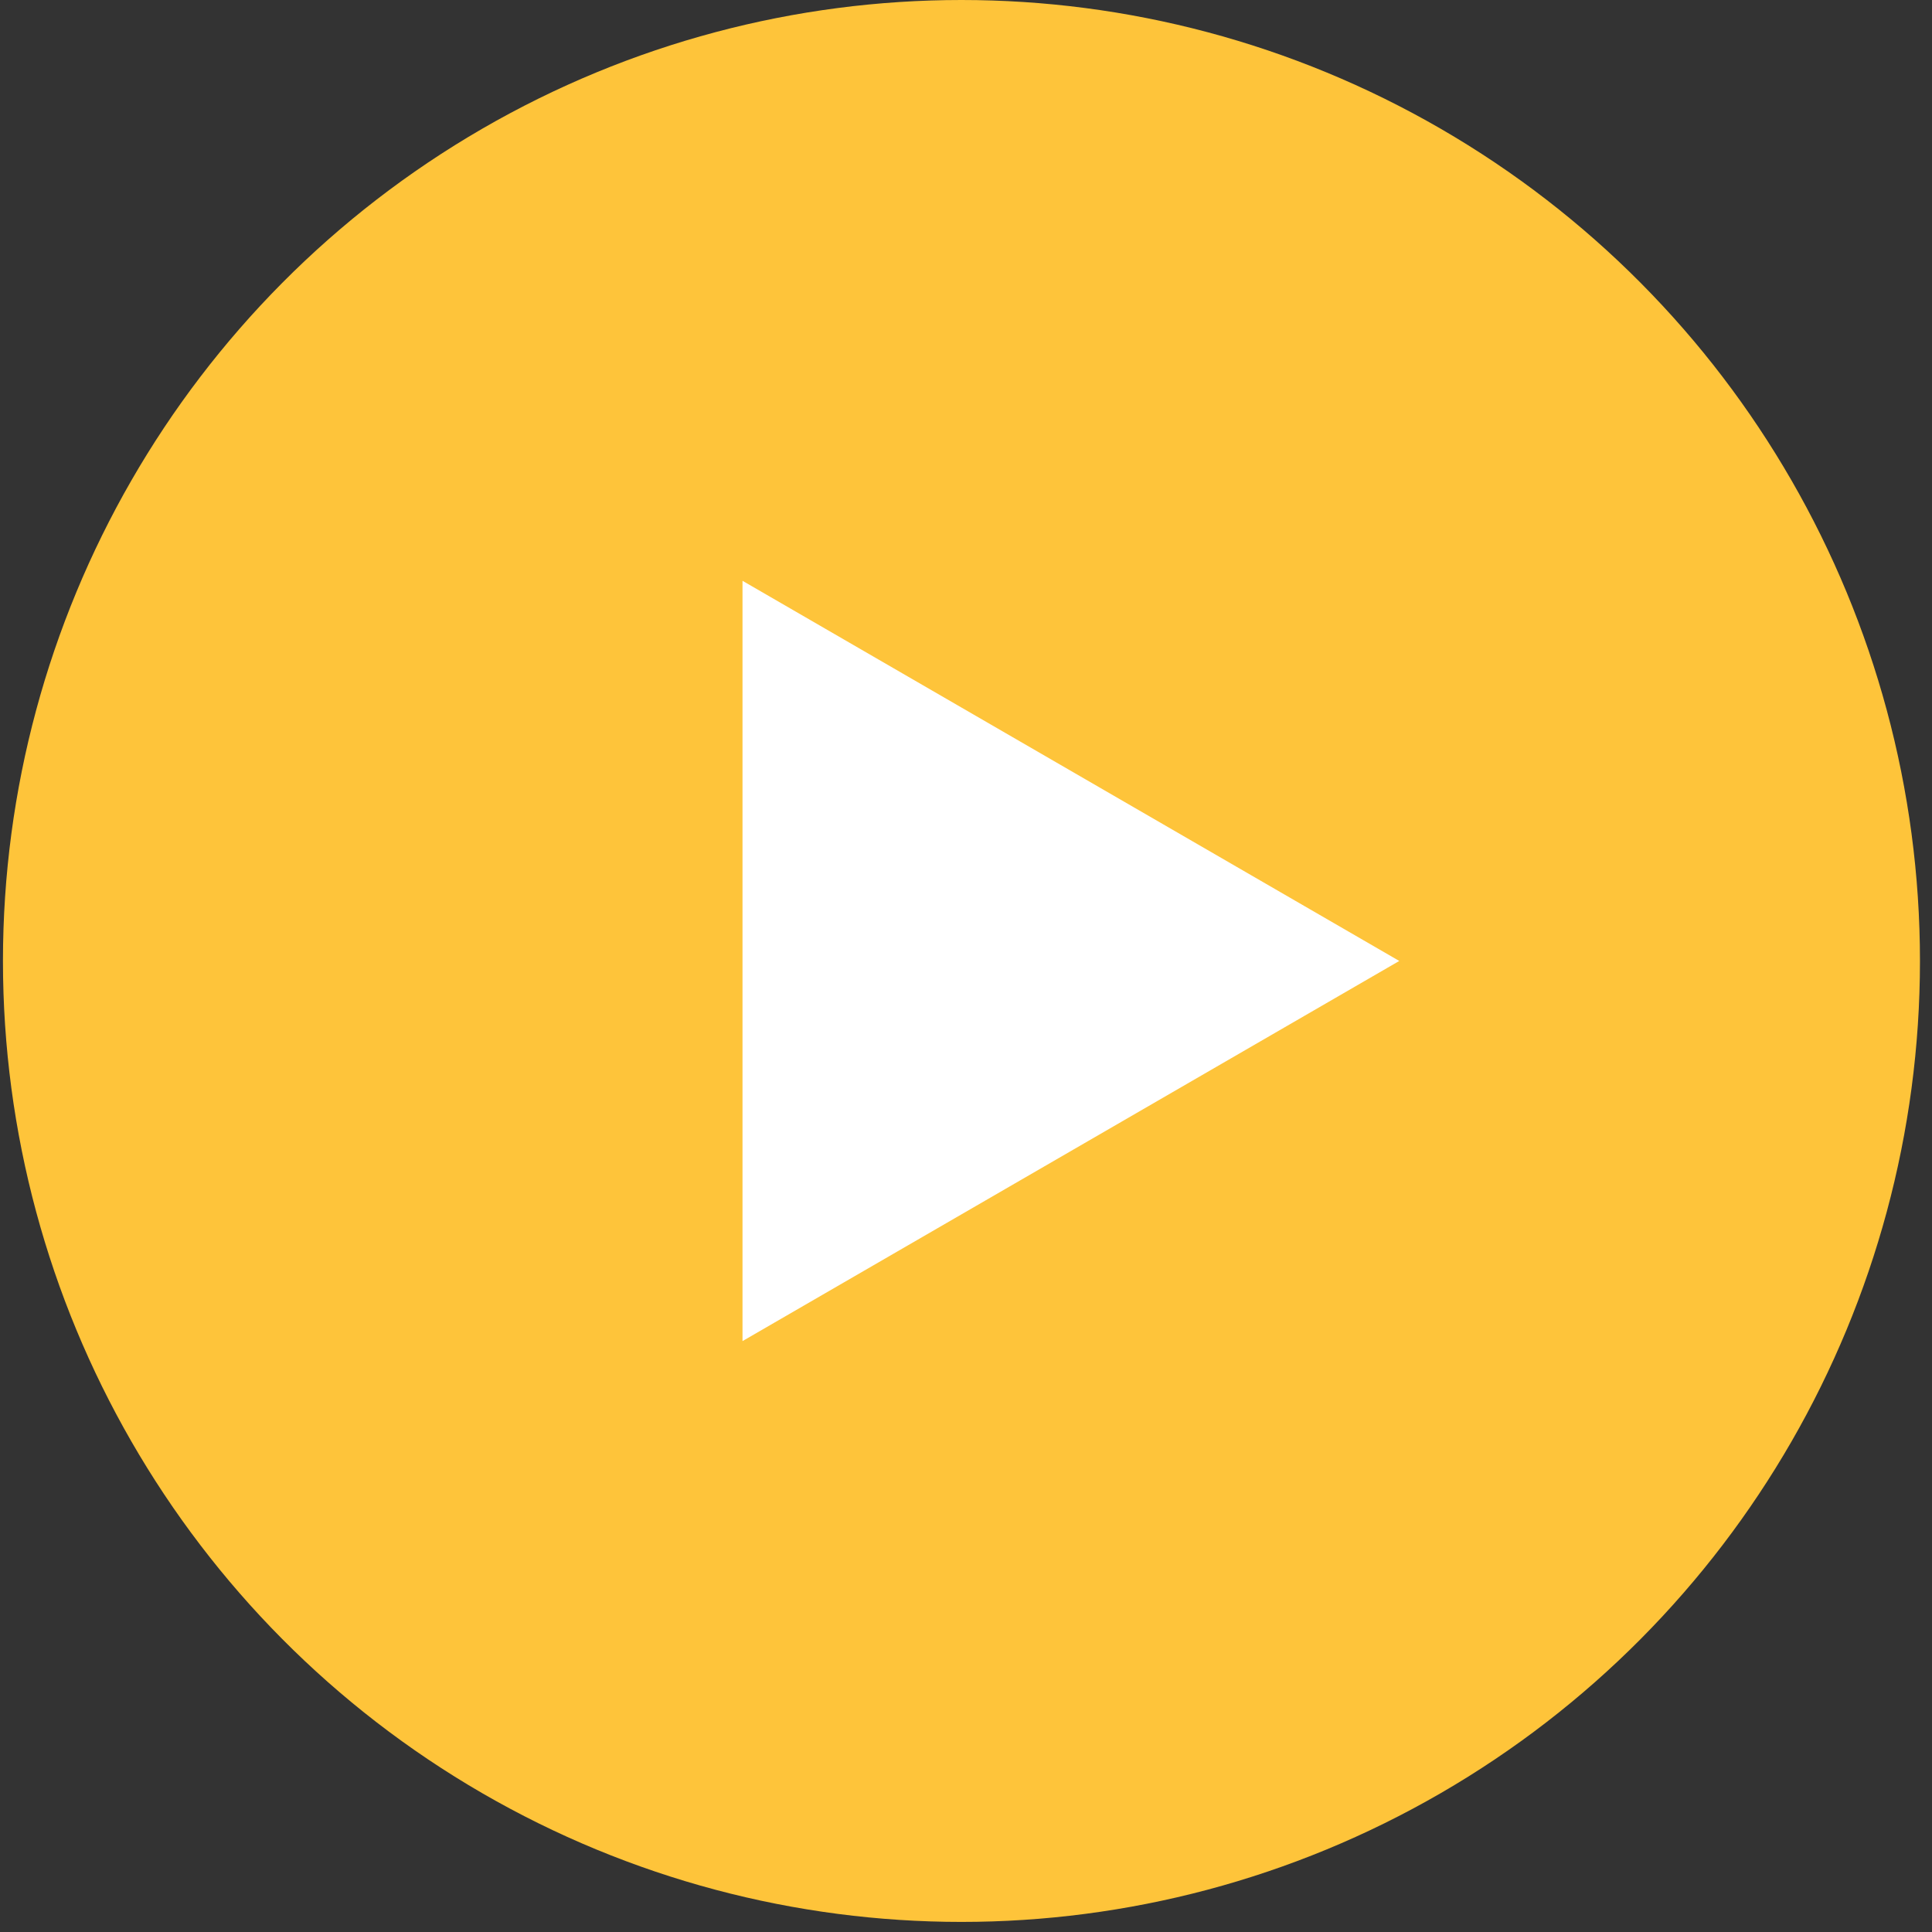
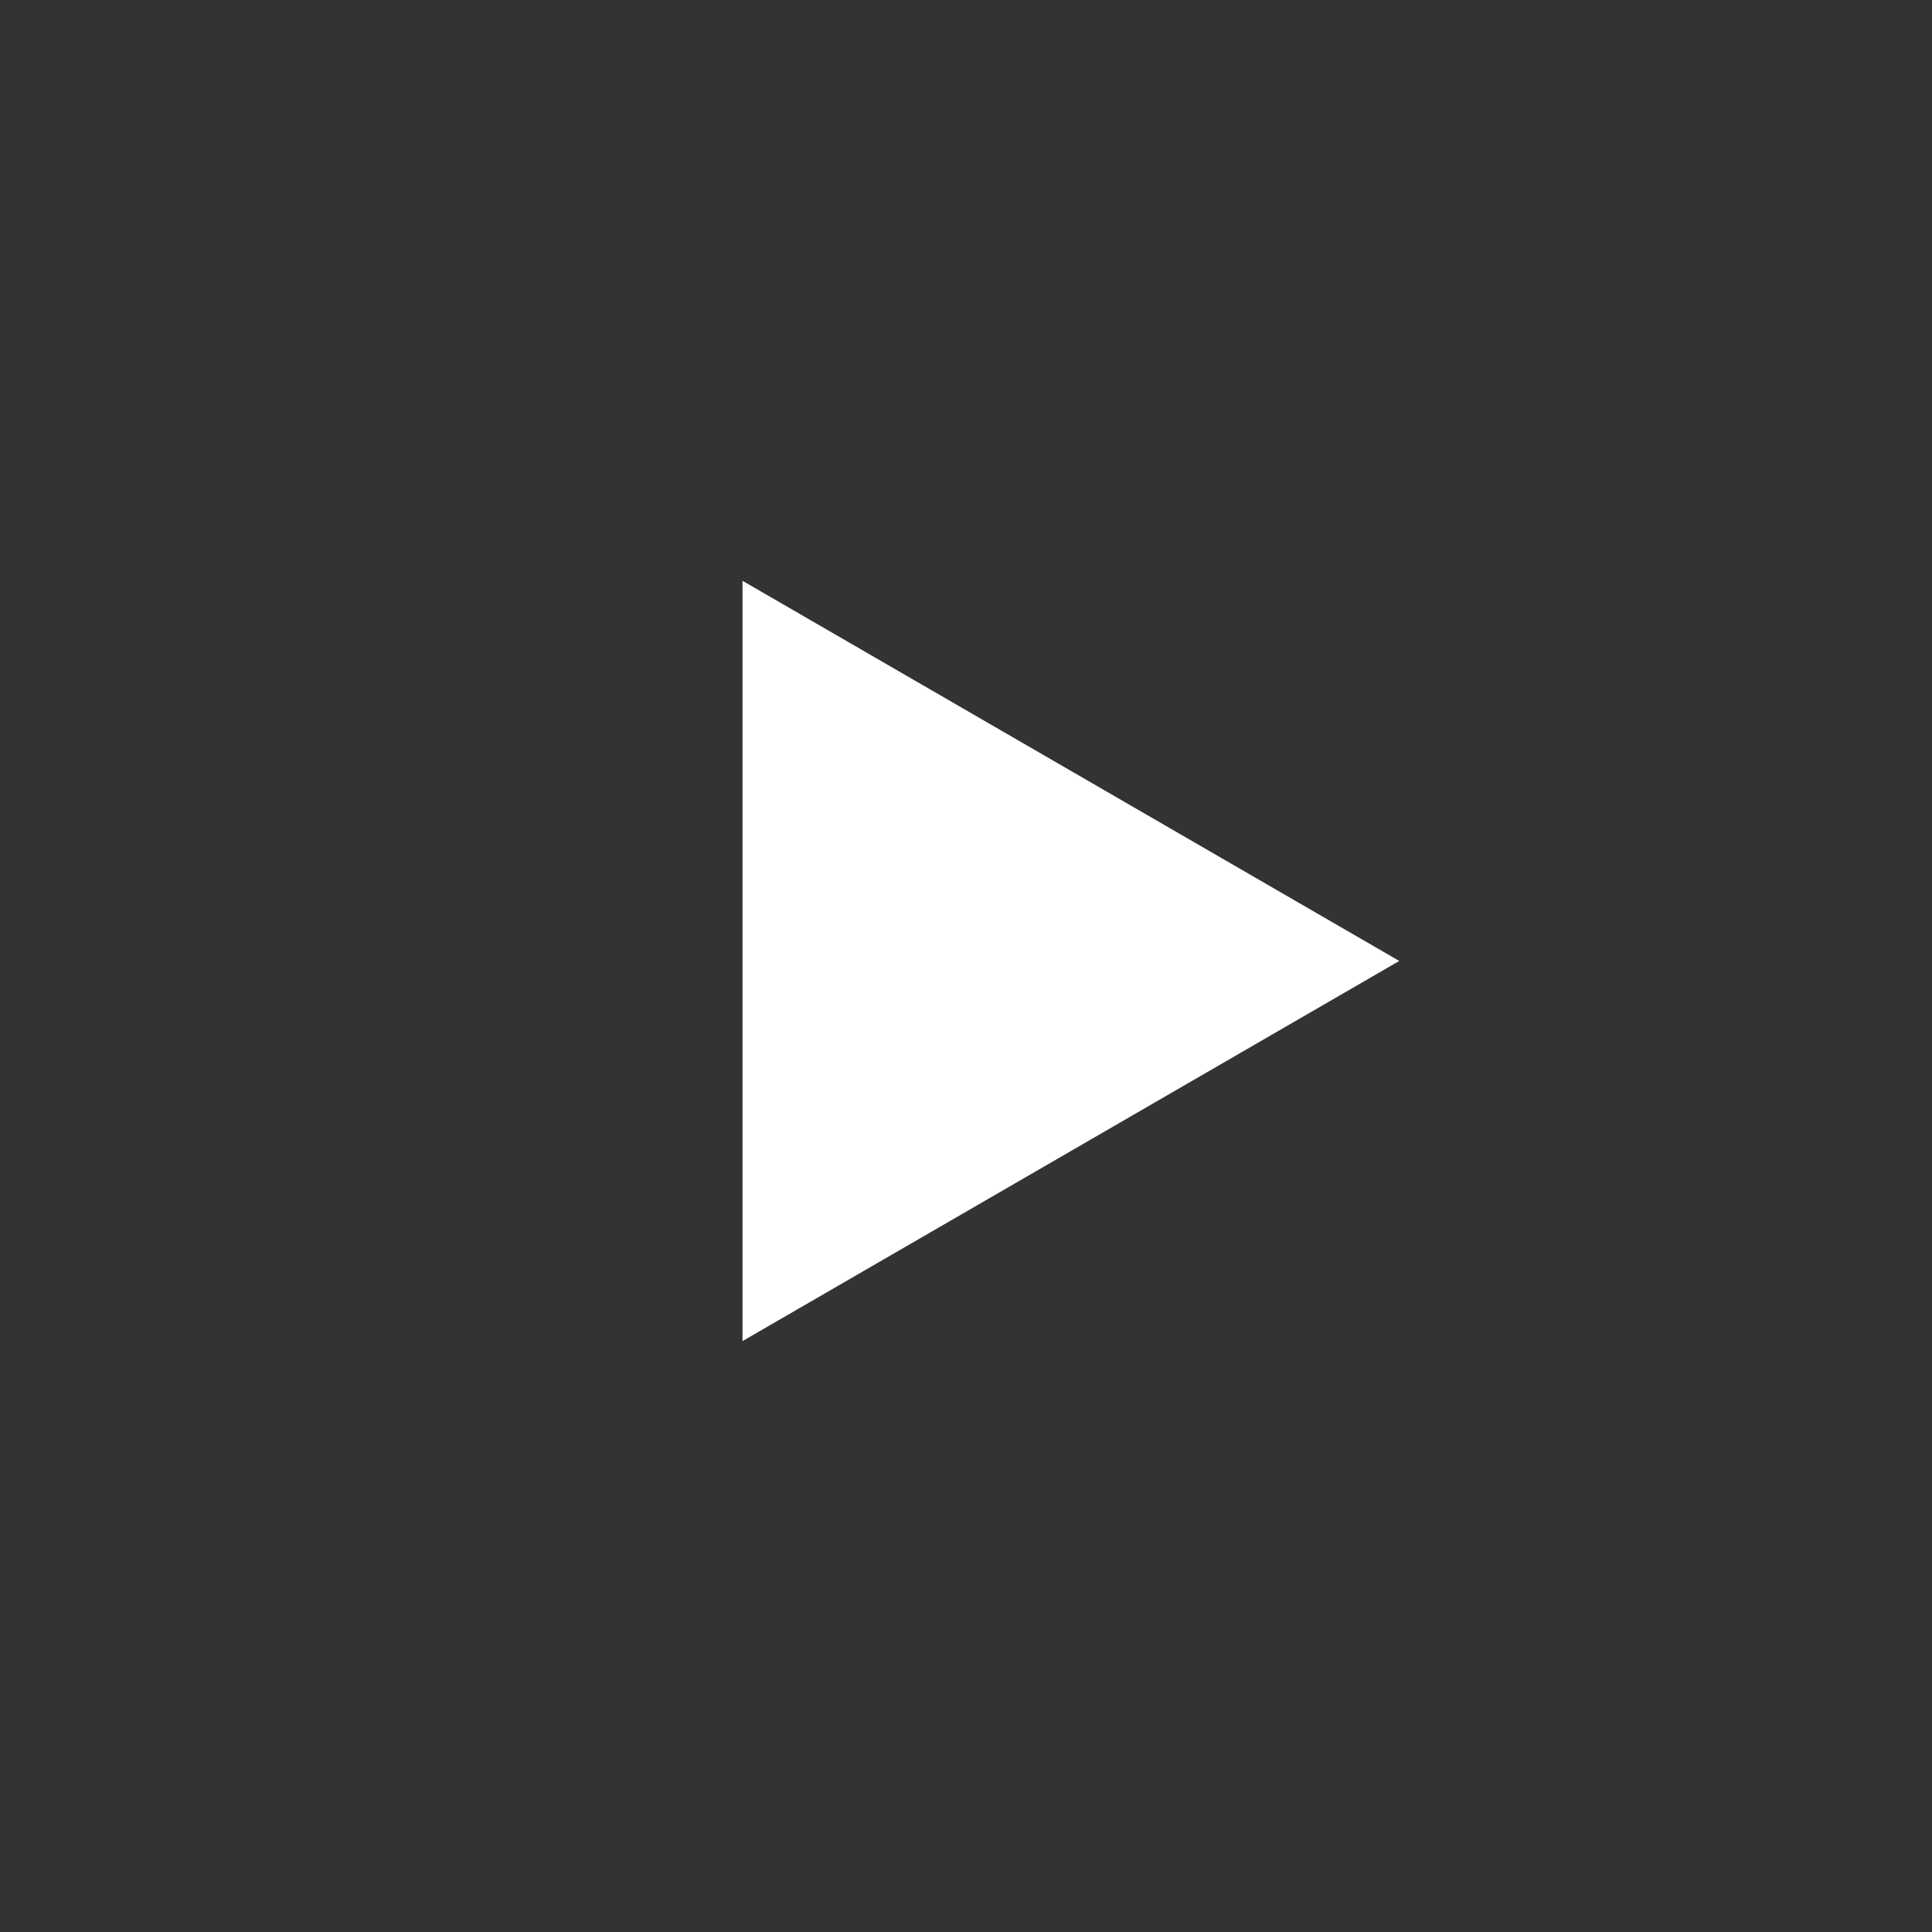
<svg xmlns="http://www.w3.org/2000/svg" width="100" height="100" viewBox="0 0 100 100" fill="none">
  <rect x="0" y="0" width="100" height="100" fill="#333333" stroke="none" />
-   <ellipse cx="49.765" cy="49.739" rx="49.612" ry="49.739" fill="#FEC43A" />
  <path d="M72.426 49.739L38.432 69.415L38.432 30.062L72.426 49.739Z" fill="white" />
</svg>